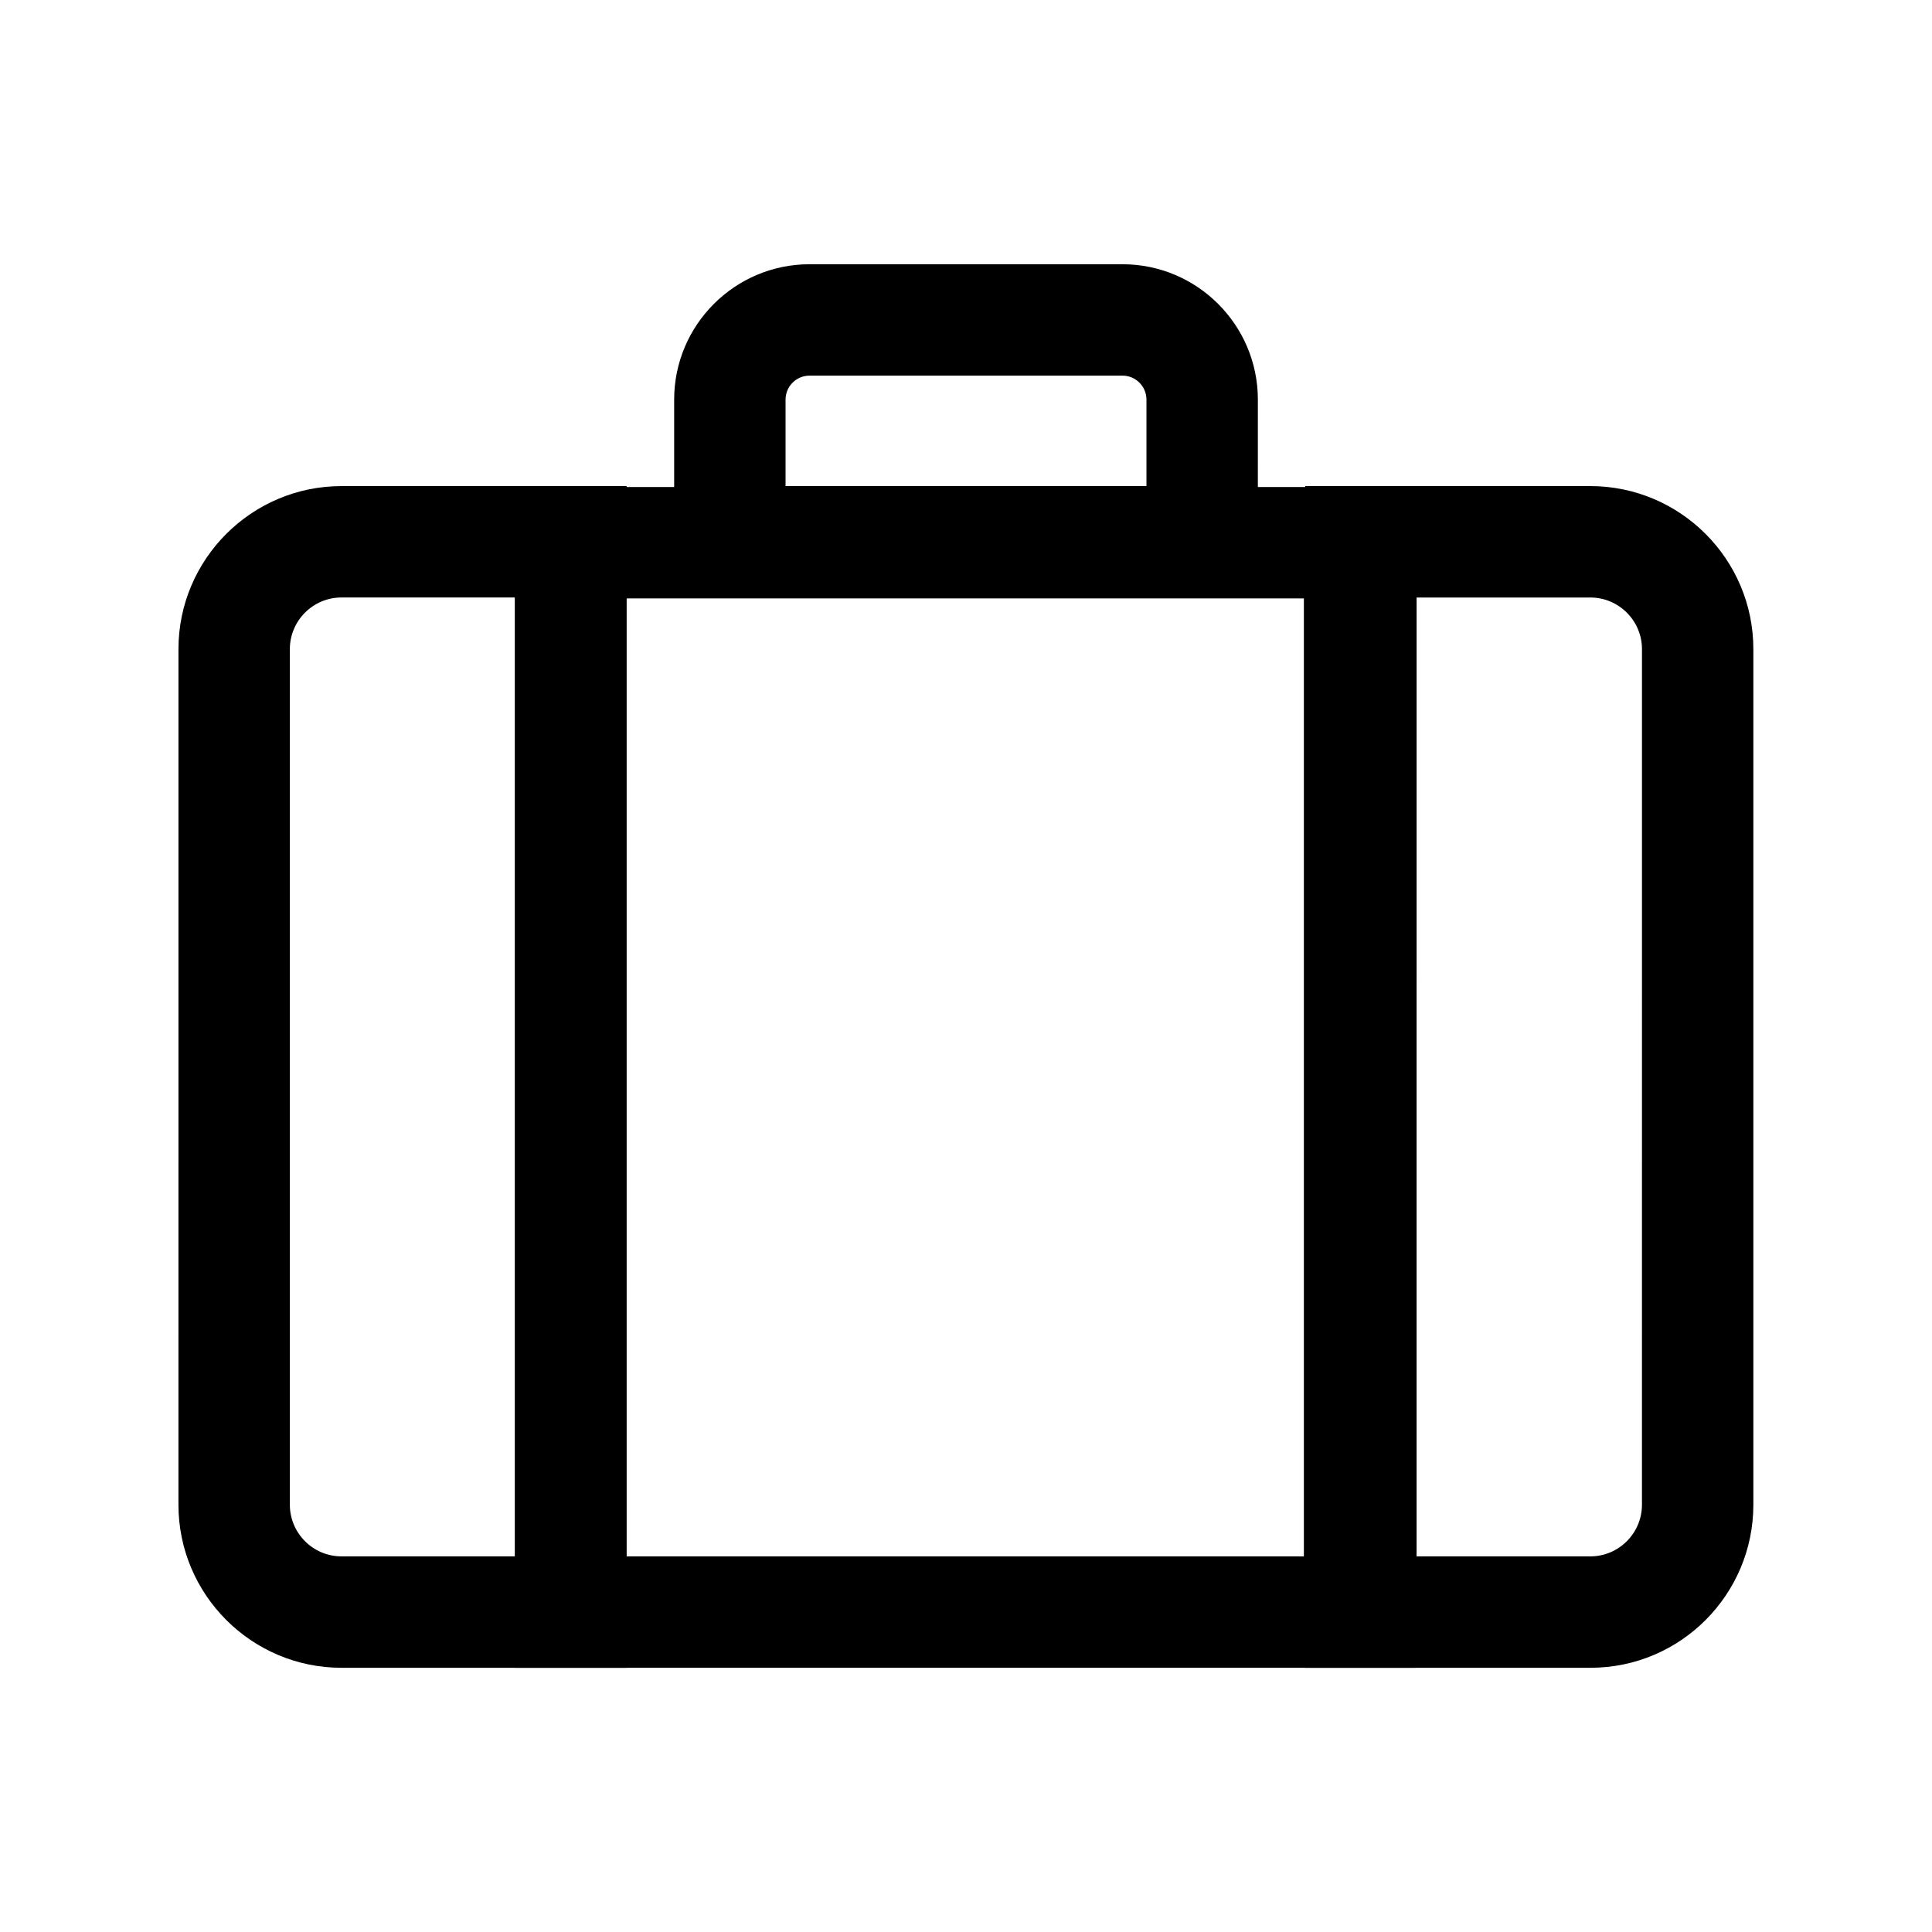
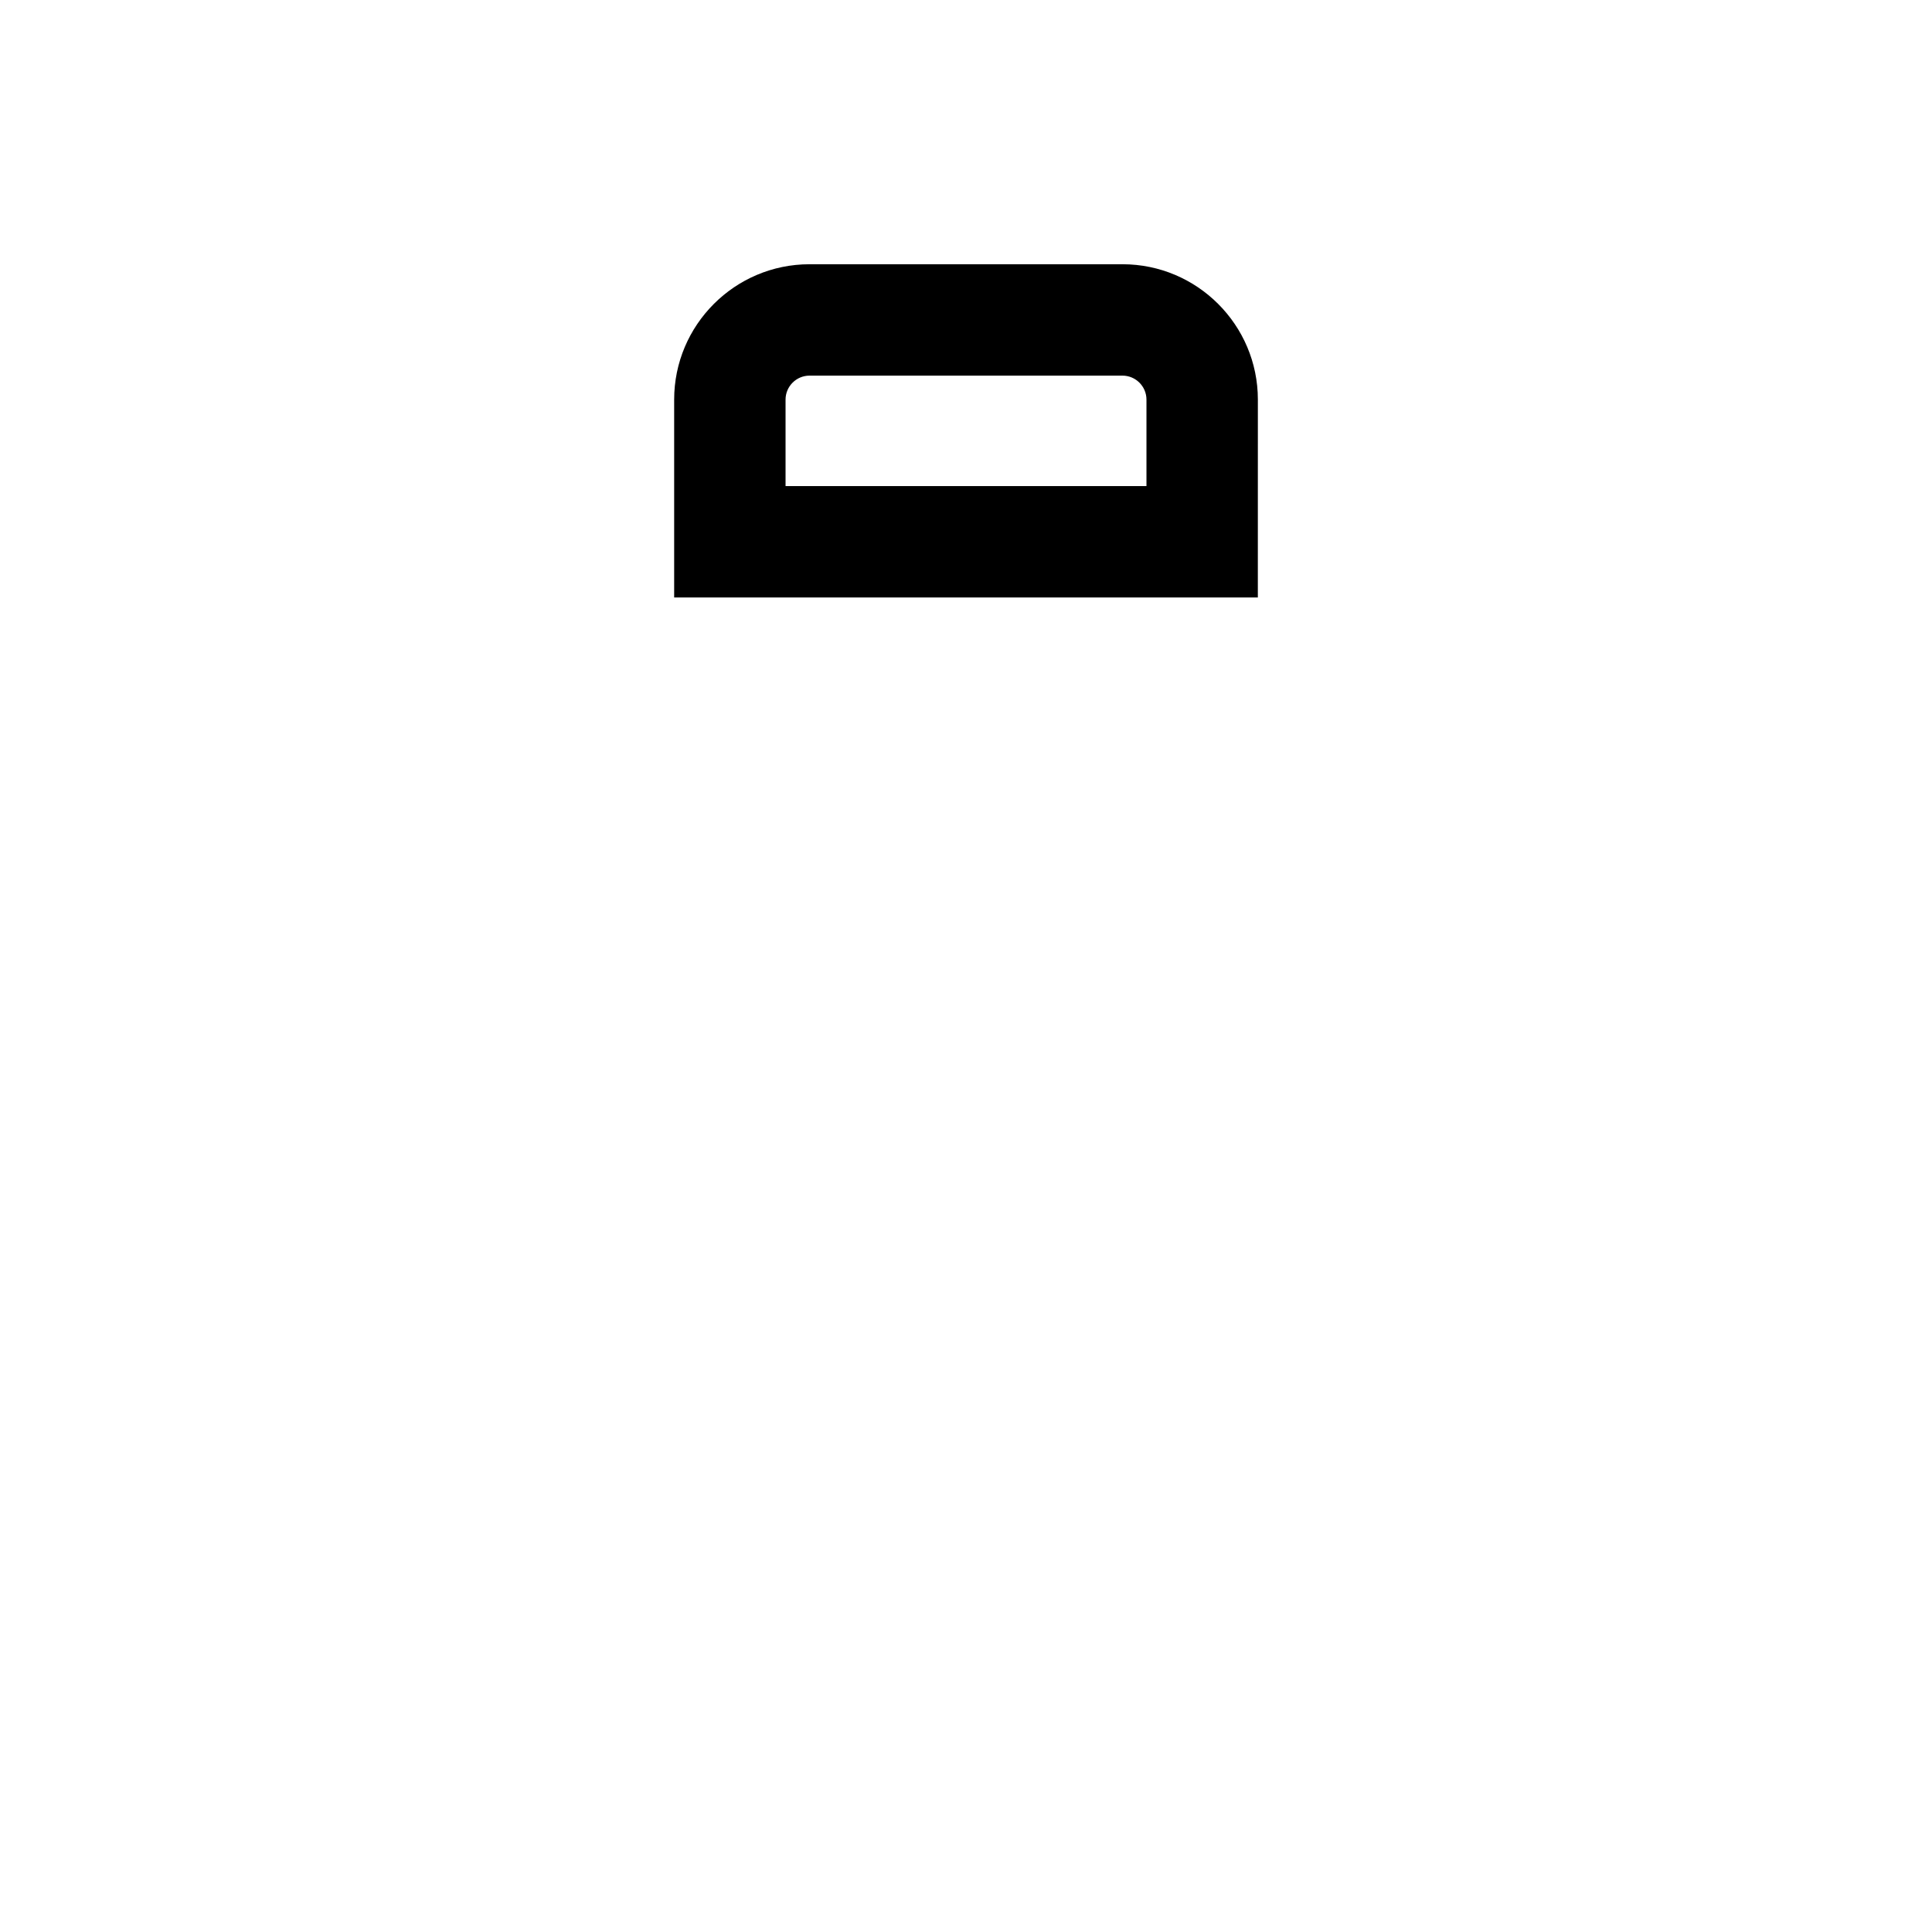
<svg xmlns="http://www.w3.org/2000/svg" fill="#000000" width="800px" height="800px" version="1.1" viewBox="144 144 512 512">
  <g>
-     <path d="m310.11 585.98h-75.621c-23.812 0-43.199-19.387-43.199-43.199l0.004-226.76c0-23.812 19.387-43.199 43.199-43.199h75.57v313.16zm-75.621-283.64c-7.527 0-13.676 6.148-13.676 13.676v226.76c0 7.527 6.148 13.676 13.676 13.676h46.051v-254.11z" />
-     <path d="m565.51 585.98h-75.621v-313.16h75.57c23.812 0 43.199 19.387 43.199 43.199v226.76c0 23.812-19.336 43.199-43.148 43.199zm-46.102-29.523h46.051c7.527 0 13.676-6.148 13.676-13.676l0.004-226.76c0-7.527-6.148-13.676-13.676-13.676h-46.051z" />
    <path d="m477.34 302.34h-154.68v-52.445c0-19.777 16.09-35.867 35.867-35.867h82.953c19.777 0 35.867 16.09 35.867 35.867zm-125.16-29.52h95.645v-22.926c0-3.492-2.856-6.348-6.348-6.348h-82.949c-3.492 0-6.348 2.856-6.348 6.348z" />
-     <path d="m519.06 585.98h-238.62v-312.91h238.62zm-209.1-29.523h179.58v-253.87h-179.58z" />
  </g>
</svg>